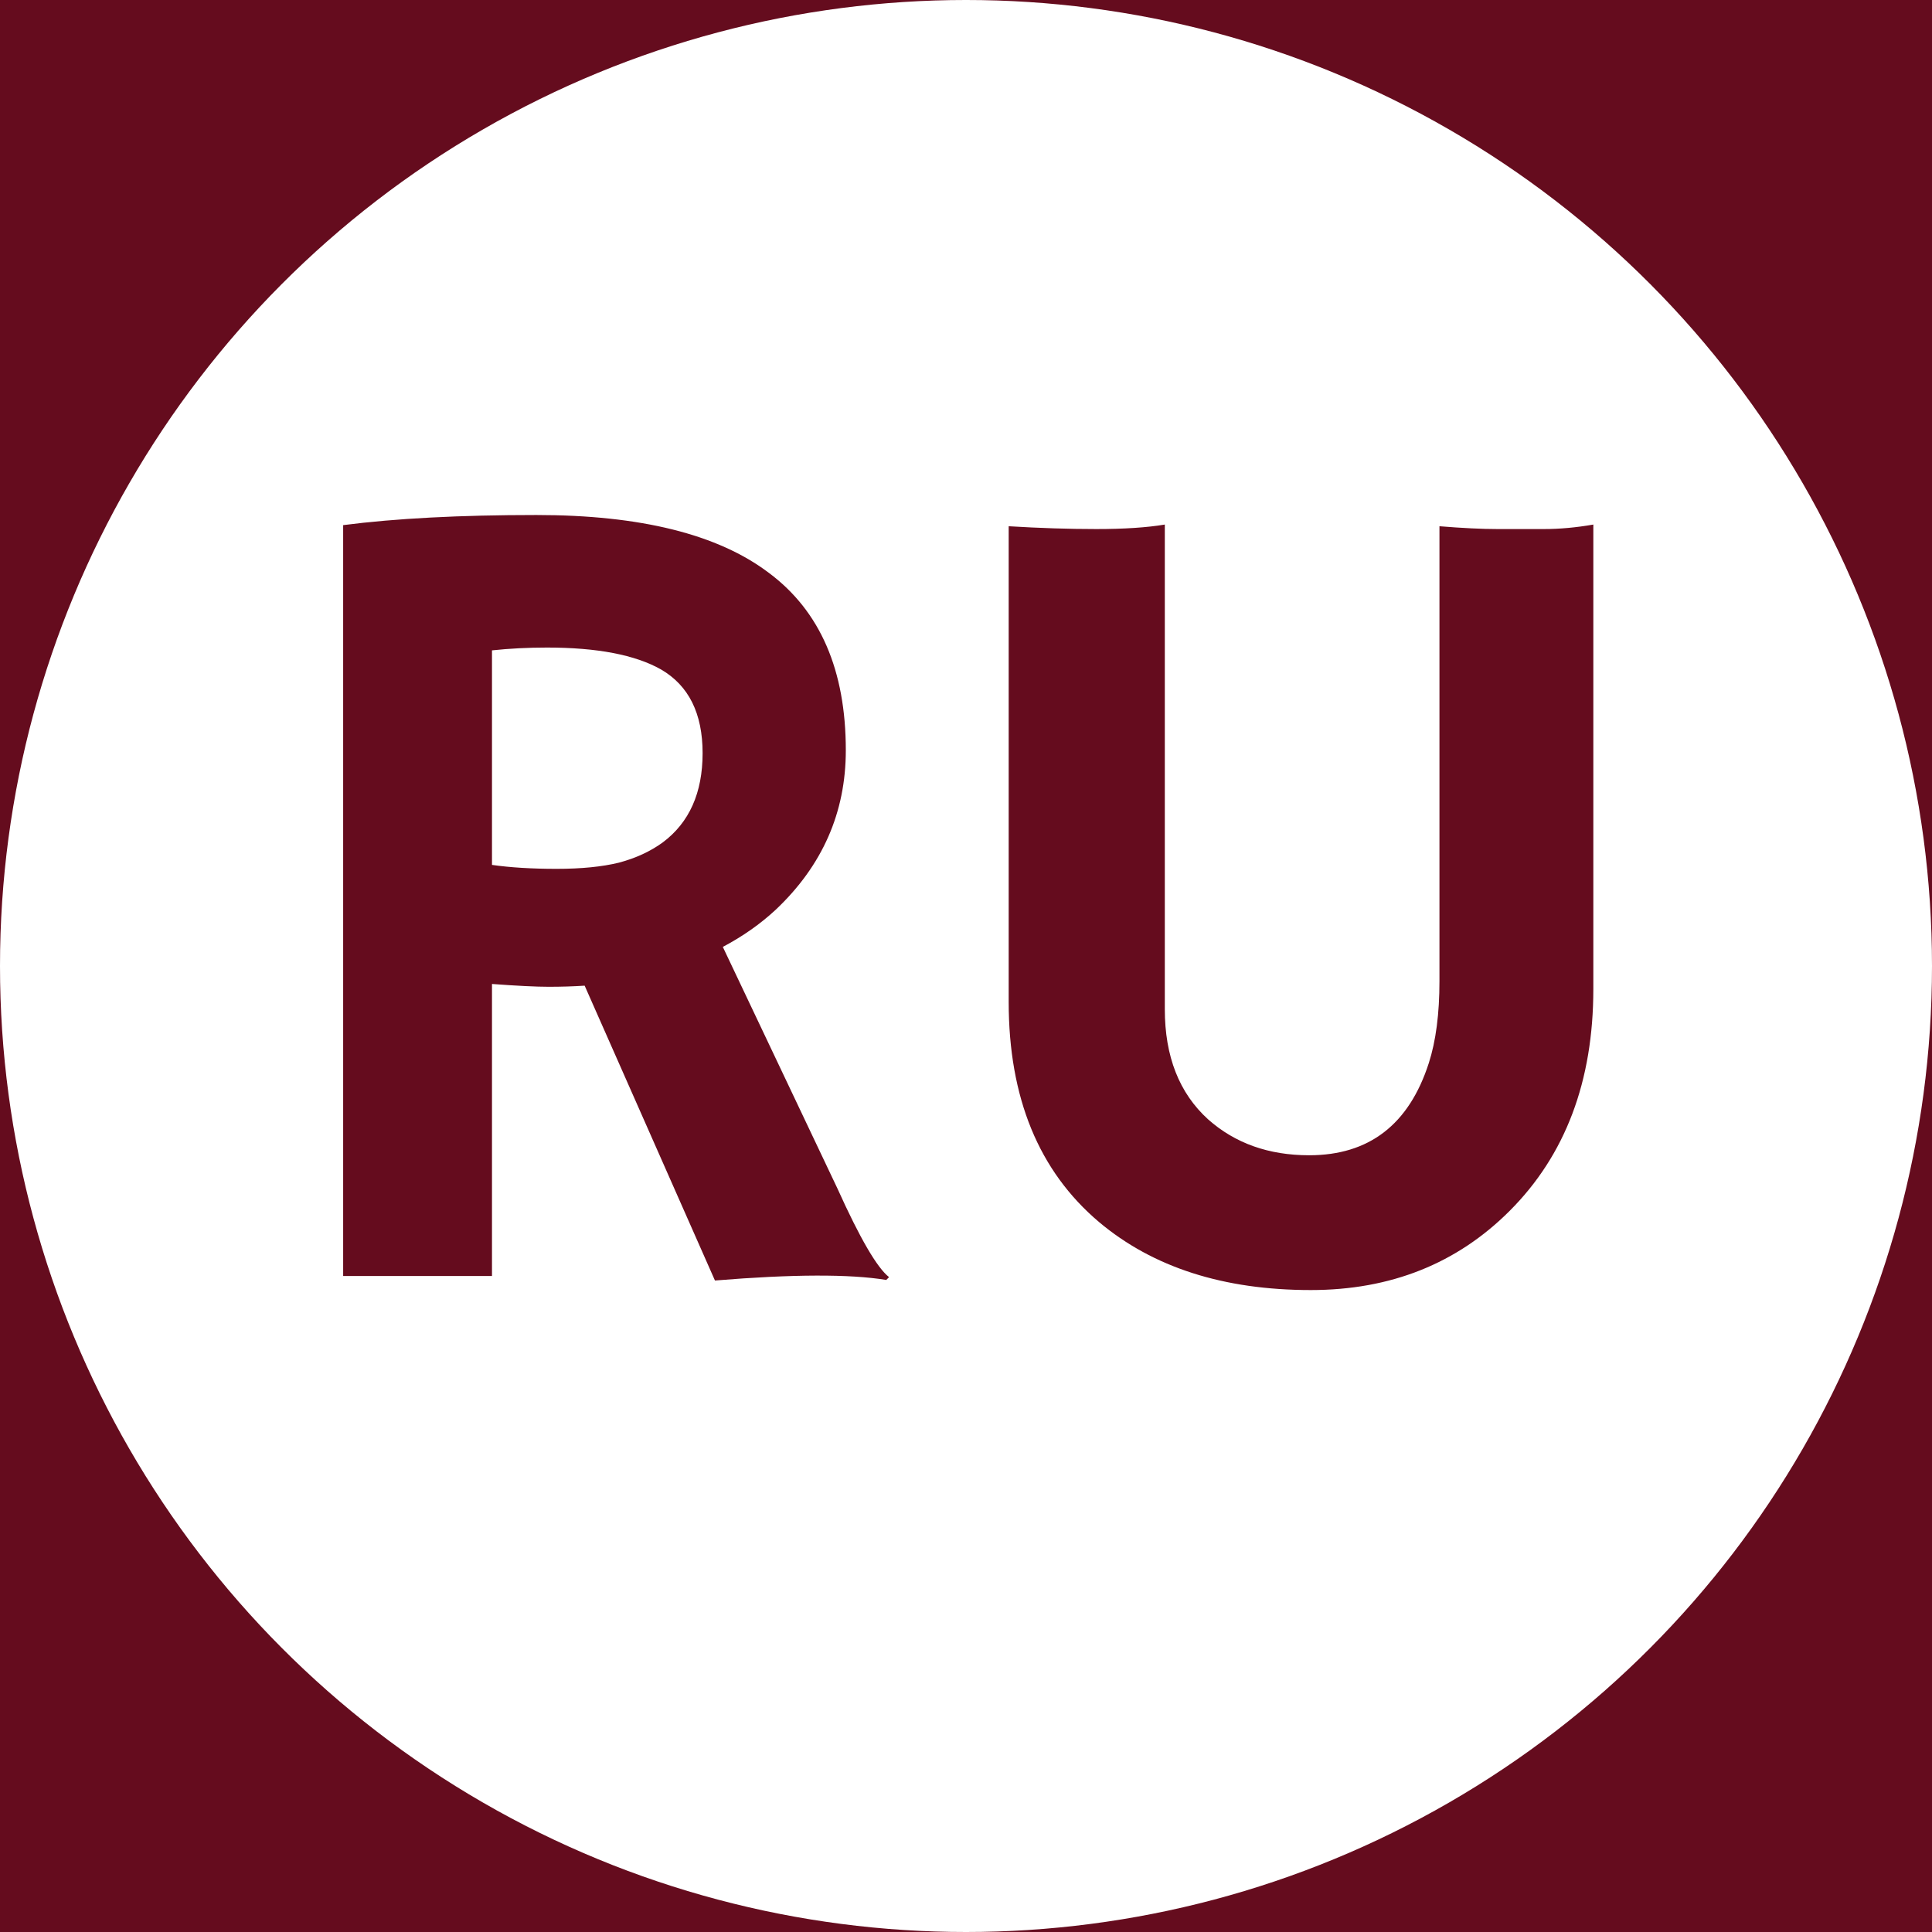
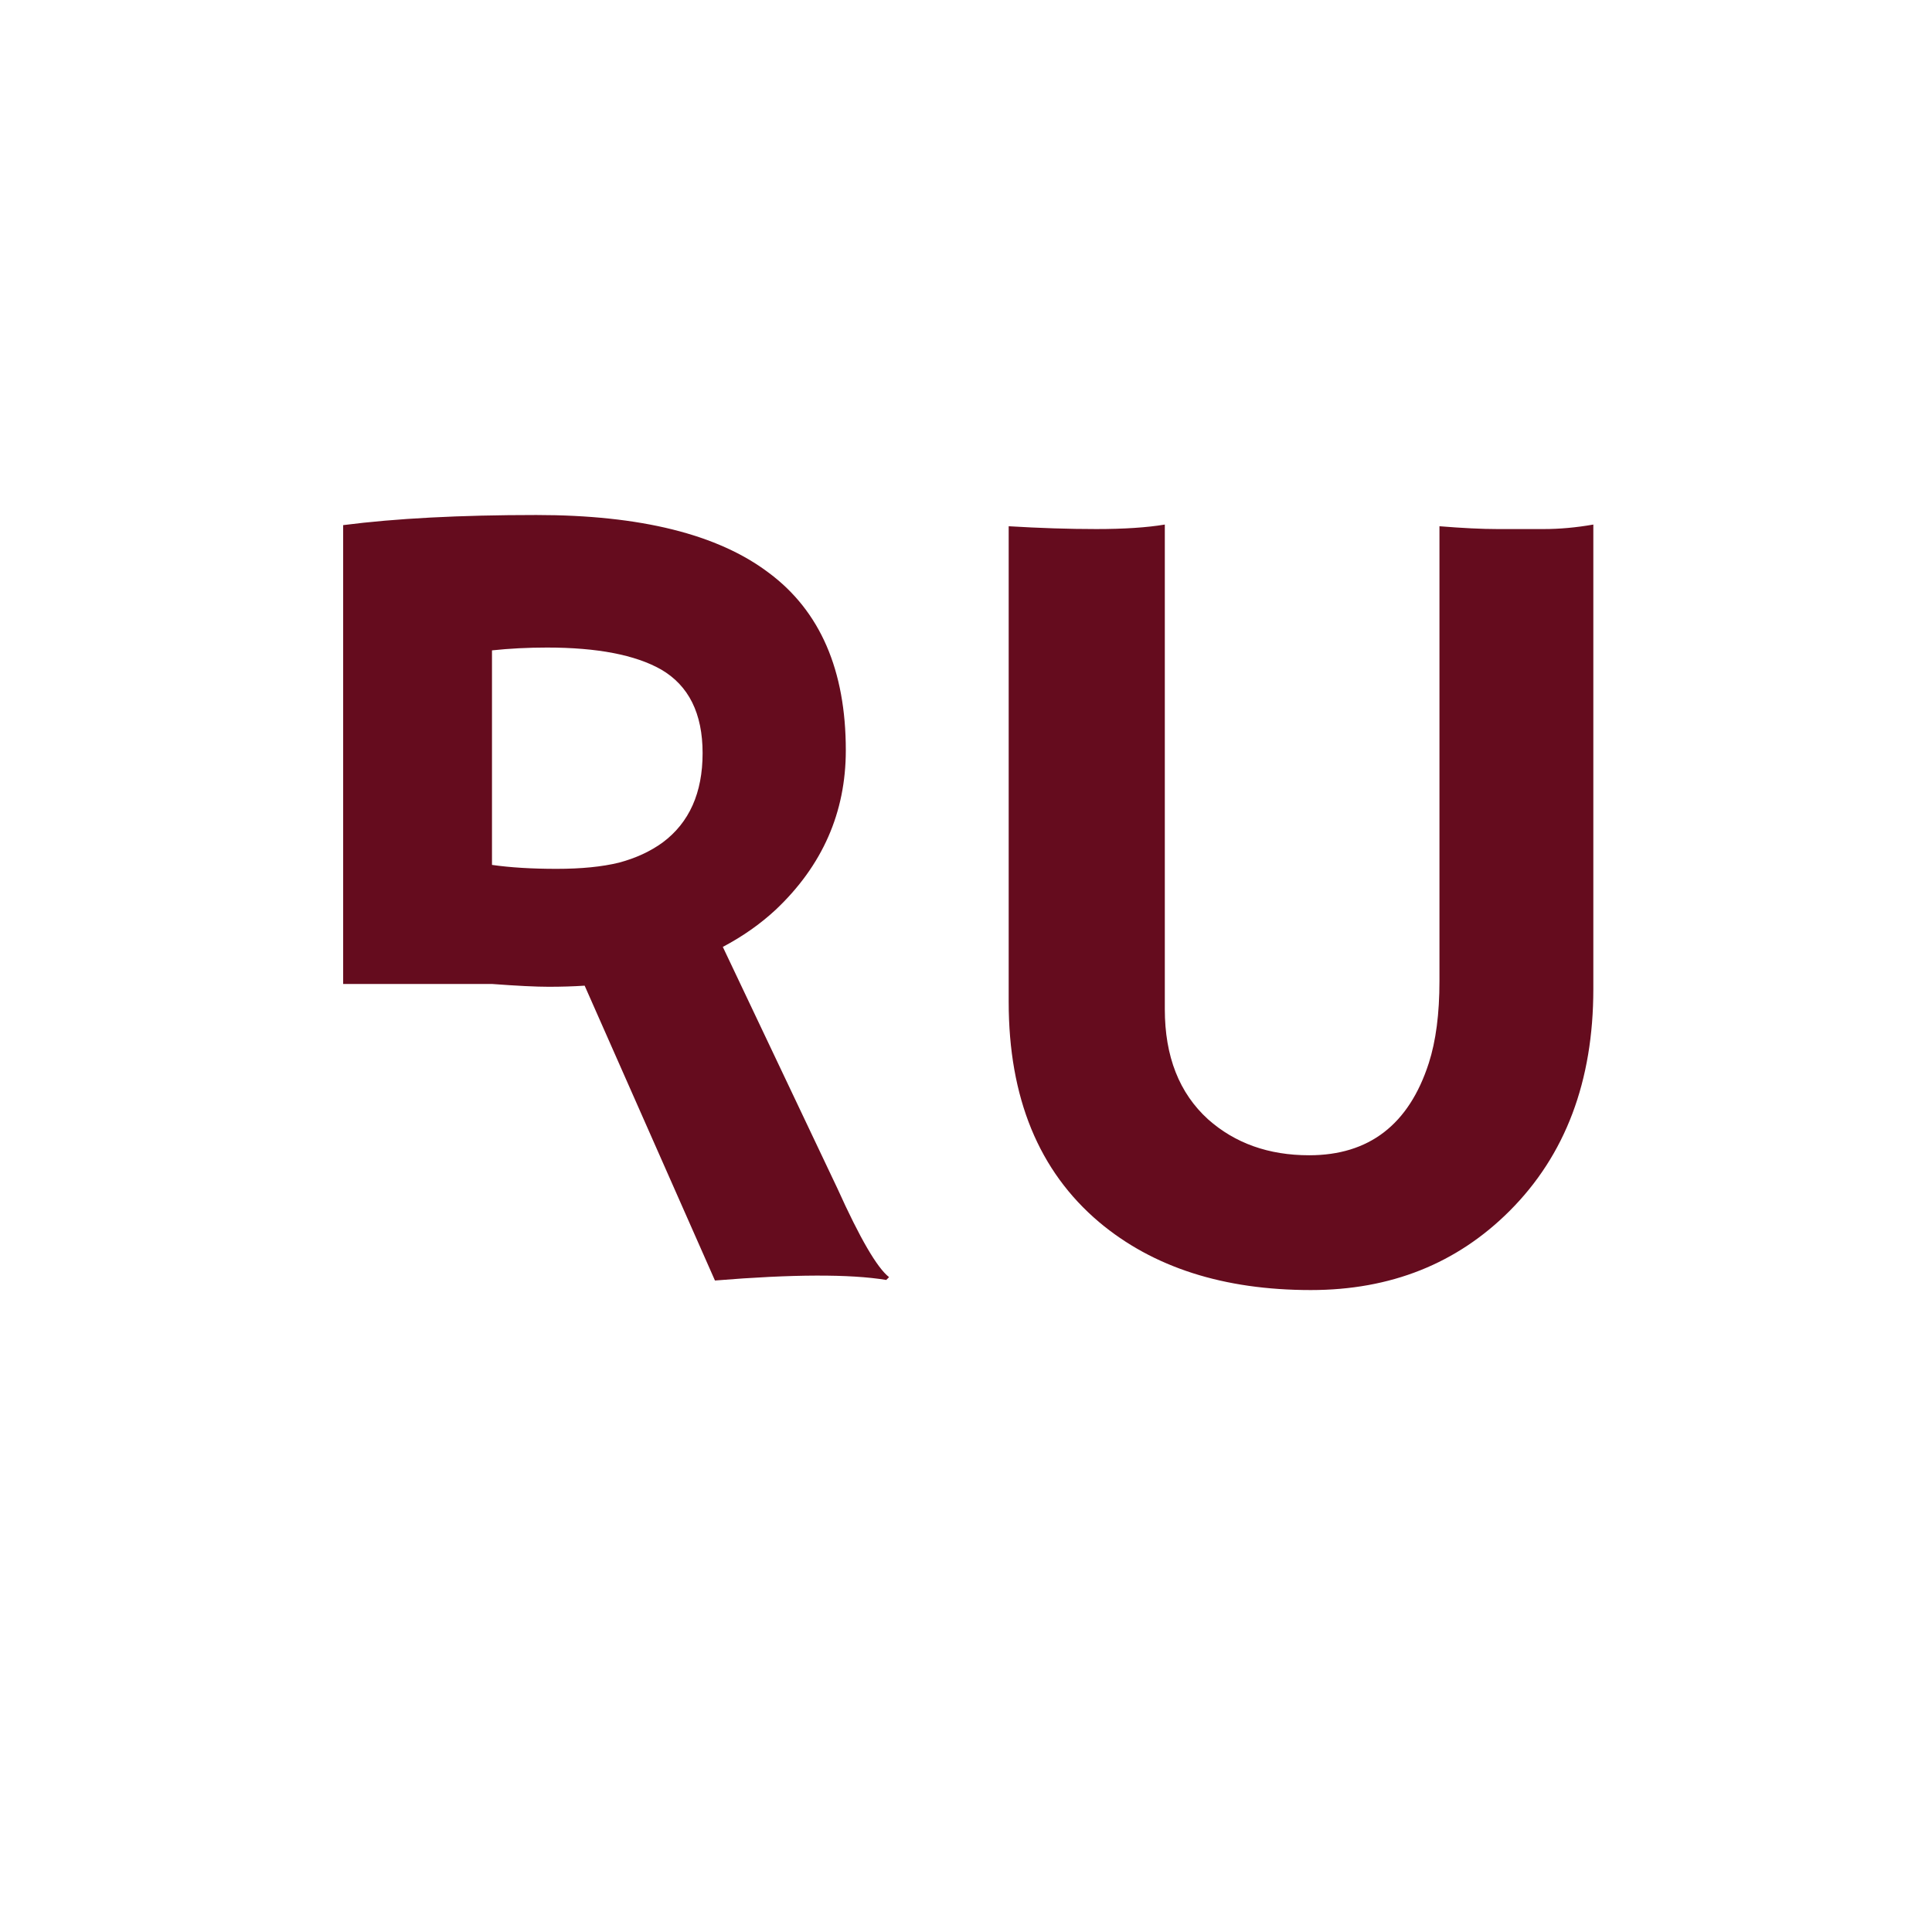
<svg xmlns="http://www.w3.org/2000/svg" width="215" height="215" viewBox="0 0 215 215" fill="none">
-   <rect width="215" height="215" fill="#650C1E" />
  <circle cx="107.5" cy="107.5" r="107.5" fill="white" />
-   <path d="M65.062 109.688C63.812 109.771 62.479 109.812 61.062 109.812C59.646 109.812 57.542 109.708 54.75 109.5V142H38.188V58.438C44.021 57.688 51.188 57.312 59.688 57.312C71.271 57.312 79.896 59.458 85.562 63.75C91.271 68 94.125 74.583 94.125 83.5C94.125 90.417 91.521 96.333 86.312 101.25C84.604 102.833 82.646 104.208 80.438 105.375L93.188 132.25C95.688 137.792 97.604 141.083 98.938 142.125L98.625 142.438C94.583 141.771 88.229 141.792 79.562 142.5L65.062 109.688ZM60.875 72.062C58.75 72.062 56.708 72.167 54.75 72.375V96.25C56.792 96.542 59.188 96.688 61.938 96.688C64.688 96.688 67 96.458 68.875 96C70.75 95.5 72.375 94.75 73.75 93.75C76.708 91.542 78.188 88.229 78.188 83.812C78.188 79.396 76.646 76.292 73.562 74.5C70.688 72.875 66.458 72.062 60.875 72.062ZM160.188 58.562C162.771 58.771 164.917 58.875 166.625 58.875H171.812C173.562 58.875 175.396 58.708 177.312 58.375V110.062C177.312 120.312 174.208 128.542 168 134.75C162.125 140.625 154.75 143.562 145.875 143.562C136.167 143.562 128.312 141.042 122.312 136C115.604 130.333 112.25 122.167 112.25 111.5V58.562C115.708 58.771 118.958 58.875 122 58.875C125.083 58.875 127.625 58.708 129.625 58.375V112.312C129.625 117.562 131.229 121.646 134.438 124.562C137.438 127.229 141.188 128.562 145.688 128.562C152.354 128.562 156.792 125.146 159 118.312C159.792 115.854 160.188 112.812 160.188 109.188V58.562Z" fill="#650C1E" />
+   <path d="M65.062 109.688C63.812 109.771 62.479 109.812 61.062 109.812C59.646 109.812 57.542 109.708 54.75 109.5H38.188V58.438C44.021 57.688 51.188 57.312 59.688 57.312C71.271 57.312 79.896 59.458 85.562 63.75C91.271 68 94.125 74.583 94.125 83.5C94.125 90.417 91.521 96.333 86.312 101.25C84.604 102.833 82.646 104.208 80.438 105.375L93.188 132.25C95.688 137.792 97.604 141.083 98.938 142.125L98.625 142.438C94.583 141.771 88.229 141.792 79.562 142.5L65.062 109.688ZM60.875 72.062C58.75 72.062 56.708 72.167 54.75 72.375V96.25C56.792 96.542 59.188 96.688 61.938 96.688C64.688 96.688 67 96.458 68.875 96C70.75 95.5 72.375 94.75 73.75 93.75C76.708 91.542 78.188 88.229 78.188 83.812C78.188 79.396 76.646 76.292 73.562 74.5C70.688 72.875 66.458 72.062 60.875 72.062ZM160.188 58.562C162.771 58.771 164.917 58.875 166.625 58.875H171.812C173.562 58.875 175.396 58.708 177.312 58.375V110.062C177.312 120.312 174.208 128.542 168 134.75C162.125 140.625 154.75 143.562 145.875 143.562C136.167 143.562 128.312 141.042 122.312 136C115.604 130.333 112.25 122.167 112.25 111.5V58.562C115.708 58.771 118.958 58.875 122 58.875C125.083 58.875 127.625 58.708 129.625 58.375V112.312C129.625 117.562 131.229 121.646 134.438 124.562C137.438 127.229 141.188 128.562 145.688 128.562C152.354 128.562 156.792 125.146 159 118.312C159.792 115.854 160.188 112.812 160.188 109.188V58.562Z" fill="#650C1E" />
</svg>